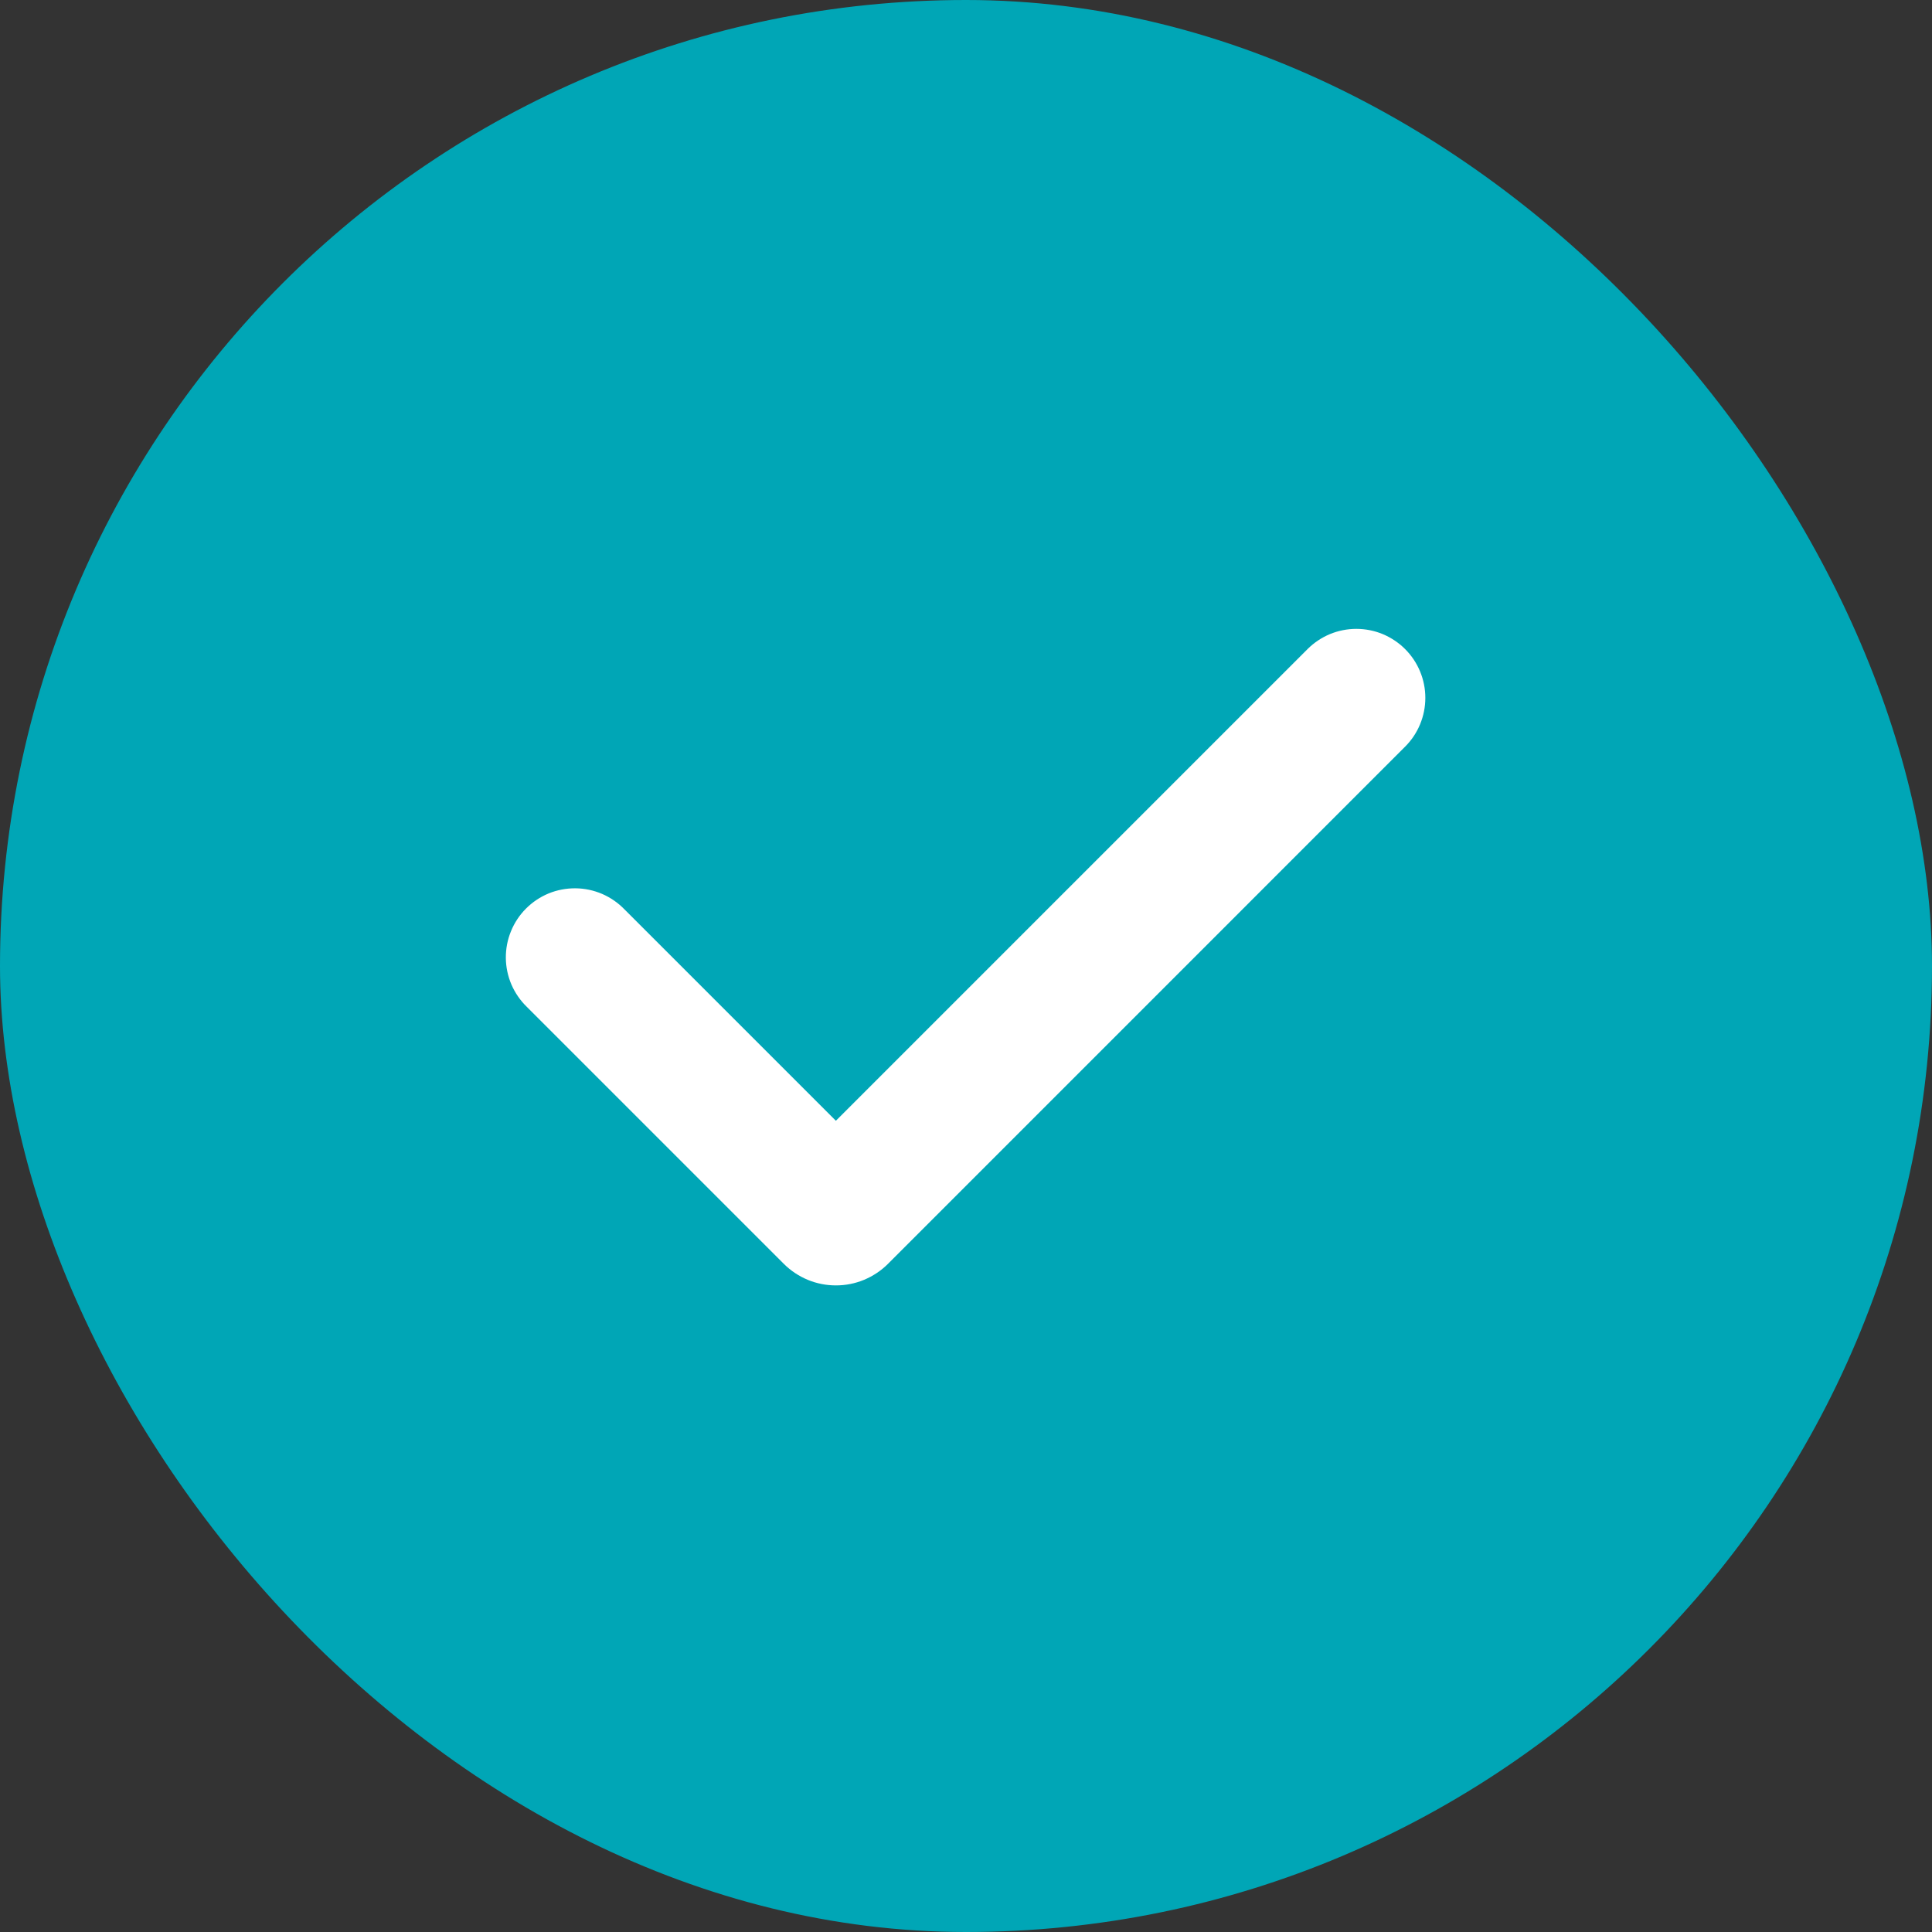
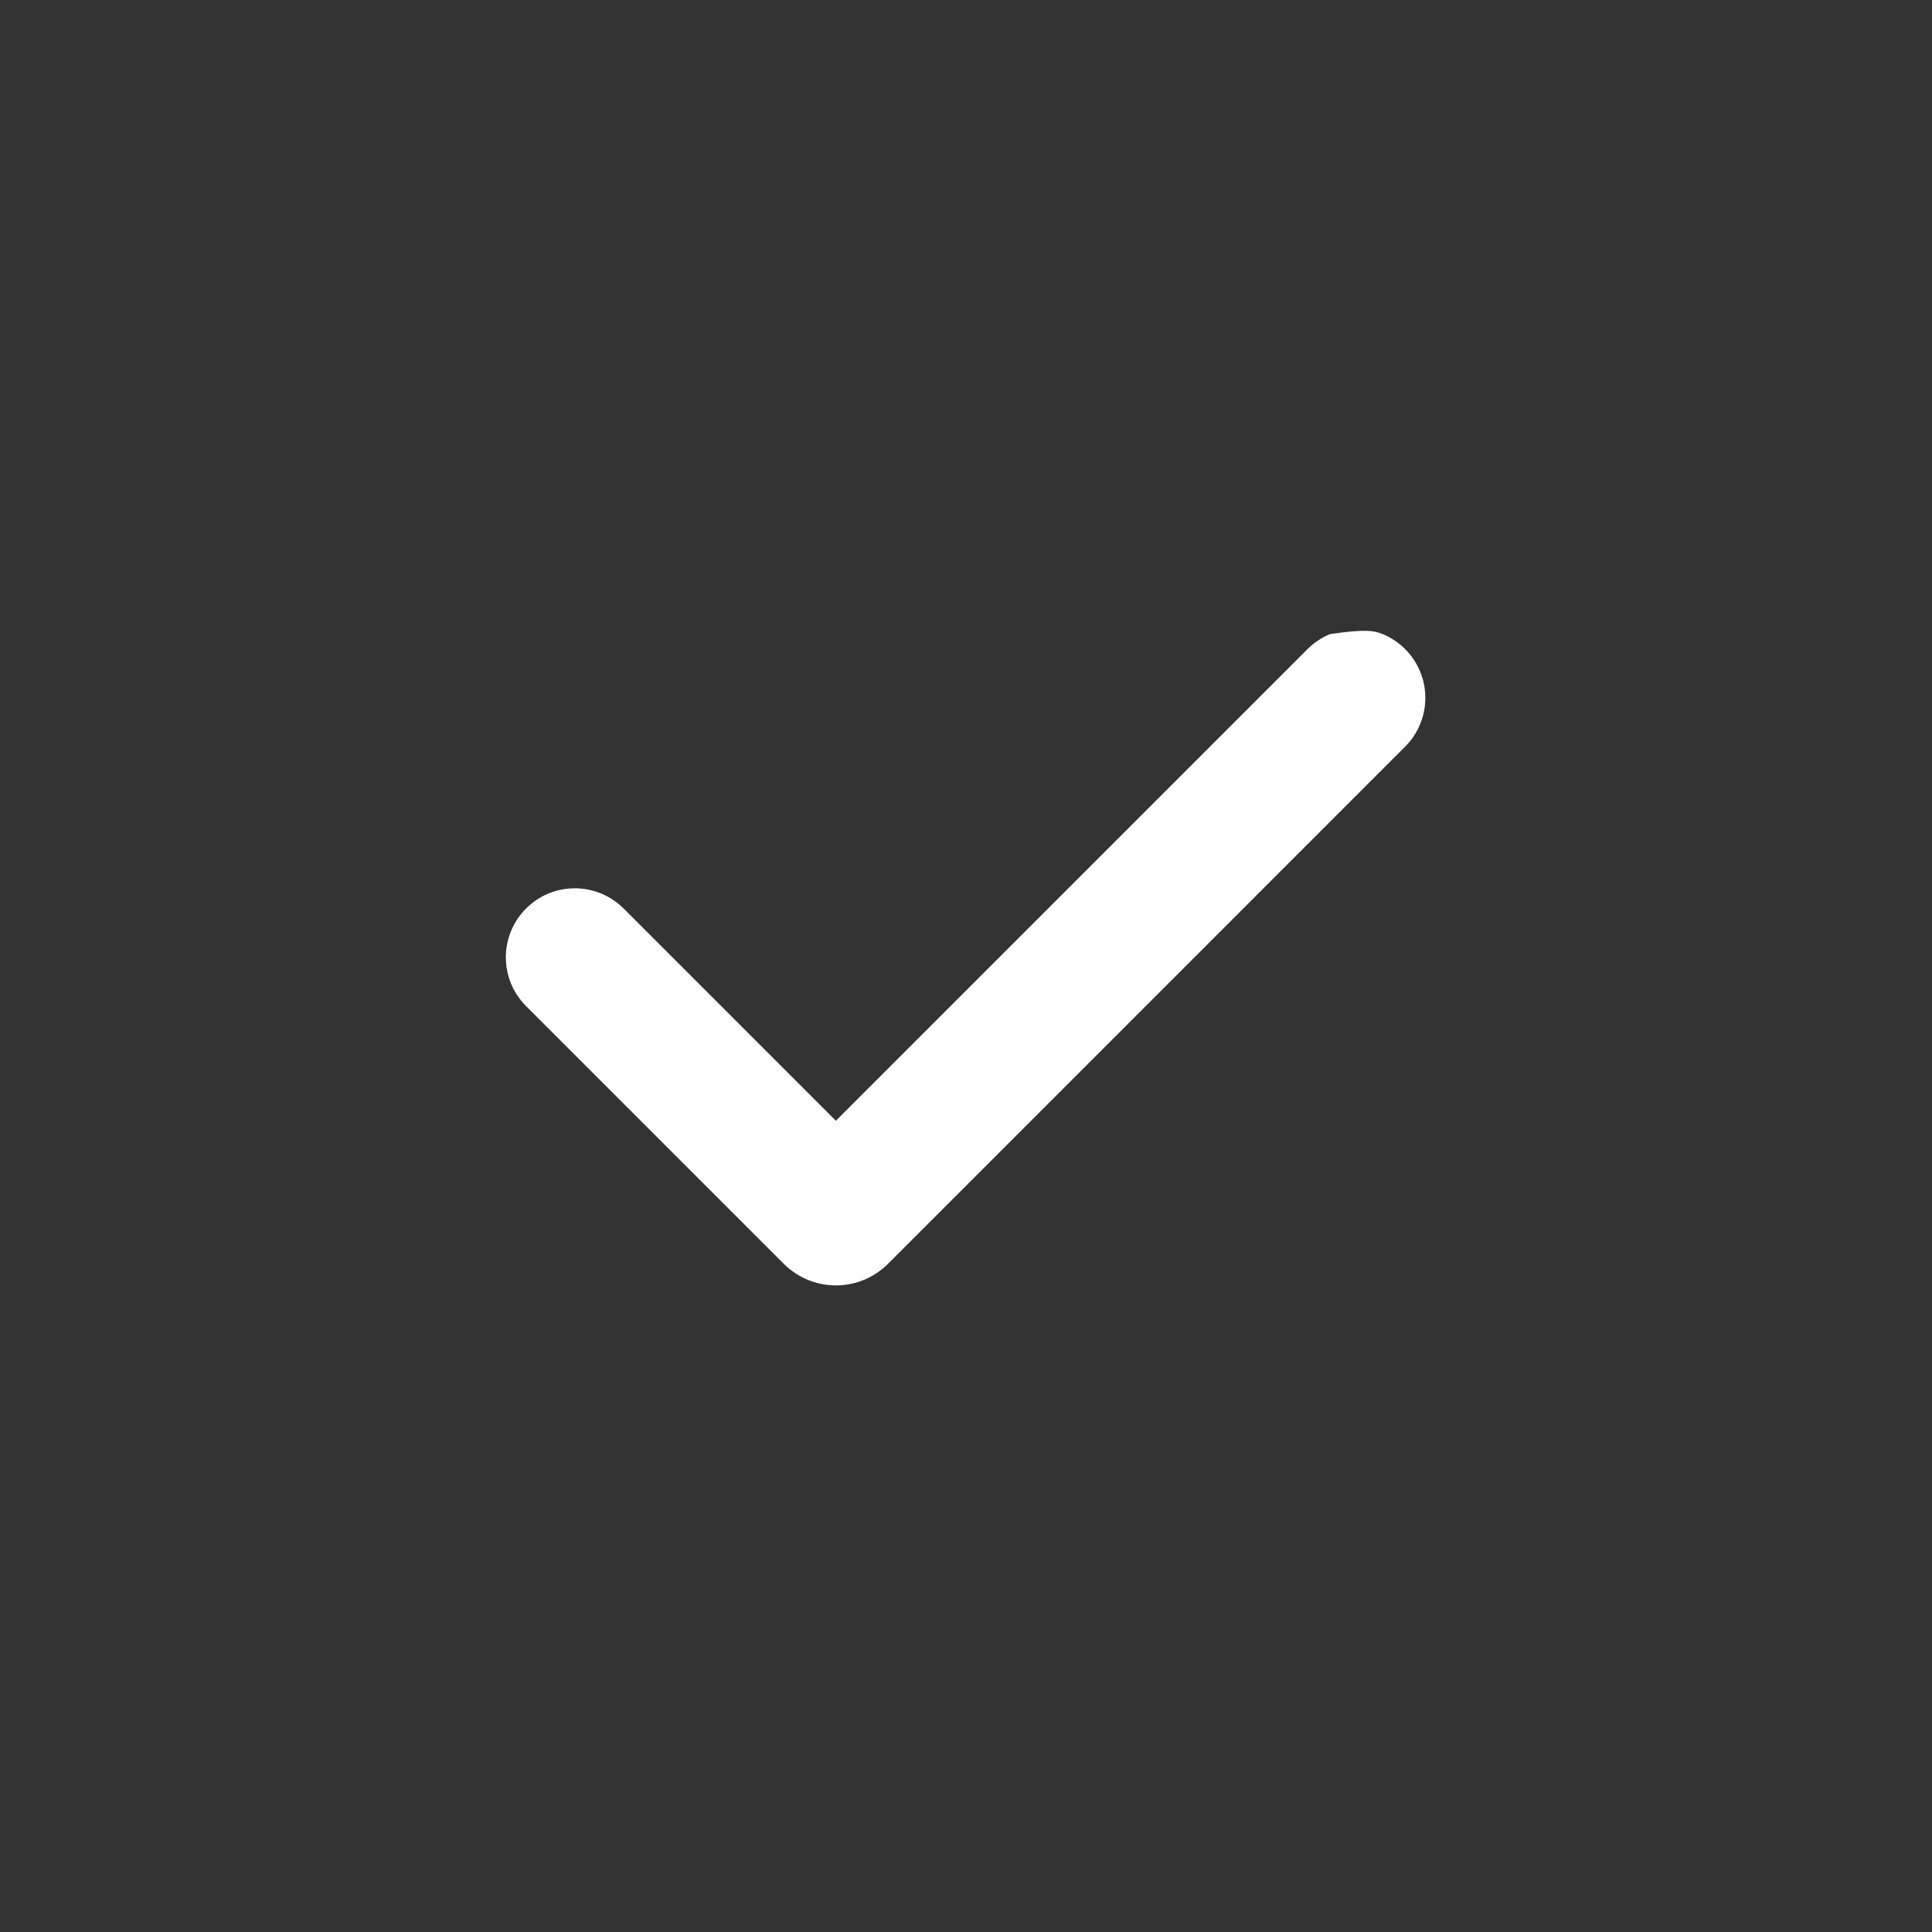
<svg xmlns="http://www.w3.org/2000/svg" width="28" height="28" viewBox="0 0 28 28" fill="none">
  <rect x="0" y="0" width="28" height="28" fill="#333333" stroke="none" />
-   <rect width="28" height="28" rx="14" fill="#00A6B6" />
-   <path fill-rule="evenodd" clip-rule="evenodd" d="M20.364 9.407C20.552 9.595 20.657 9.849 20.657 10.114C20.657 10.379 20.552 10.634 20.364 10.821L12.869 18.317C12.77 18.416 12.652 18.494 12.523 18.548C12.393 18.602 12.255 18.629 12.115 18.629C11.975 18.629 11.836 18.602 11.706 18.548C11.577 18.494 11.459 18.416 11.36 18.317L7.636 14.593C7.541 14.501 7.465 14.391 7.412 14.269C7.36 14.147 7.332 14.015 7.331 13.883C7.33 13.75 7.355 13.618 7.406 13.495C7.456 13.372 7.53 13.261 7.624 13.167C7.718 13.073 7.829 12.999 7.952 12.948C8.075 12.898 8.207 12.873 8.34 12.874C8.473 12.875 8.604 12.903 8.726 12.955C8.848 13.008 8.958 13.084 9.05 13.179L12.114 16.243L18.95 9.407C19.043 9.314 19.153 9.241 19.274 9.19C19.395 9.14 19.526 9.114 19.657 9.114C19.788 9.114 19.919 9.14 20.04 9.19C20.161 9.241 20.271 9.314 20.364 9.407Z" fill="white" />
+   <path fill-rule="evenodd" clip-rule="evenodd" d="M20.364 9.407C20.552 9.595 20.657 9.849 20.657 10.114C20.657 10.379 20.552 10.634 20.364 10.821L12.869 18.317C12.77 18.416 12.652 18.494 12.523 18.548C12.393 18.602 12.255 18.629 12.115 18.629C11.975 18.629 11.836 18.602 11.706 18.548C11.577 18.494 11.459 18.416 11.36 18.317L7.636 14.593C7.541 14.501 7.465 14.391 7.412 14.269C7.36 14.147 7.332 14.015 7.331 13.883C7.33 13.75 7.355 13.618 7.406 13.495C7.456 13.372 7.53 13.261 7.624 13.167C7.718 13.073 7.829 12.999 7.952 12.948C8.075 12.898 8.207 12.873 8.34 12.874C8.473 12.875 8.604 12.903 8.726 12.955C8.848 13.008 8.958 13.084 9.05 13.179L12.114 16.243L18.95 9.407C19.043 9.314 19.153 9.241 19.274 9.19C19.788 9.114 19.919 9.14 20.04 9.19C20.161 9.241 20.271 9.314 20.364 9.407Z" fill="white" />
</svg>